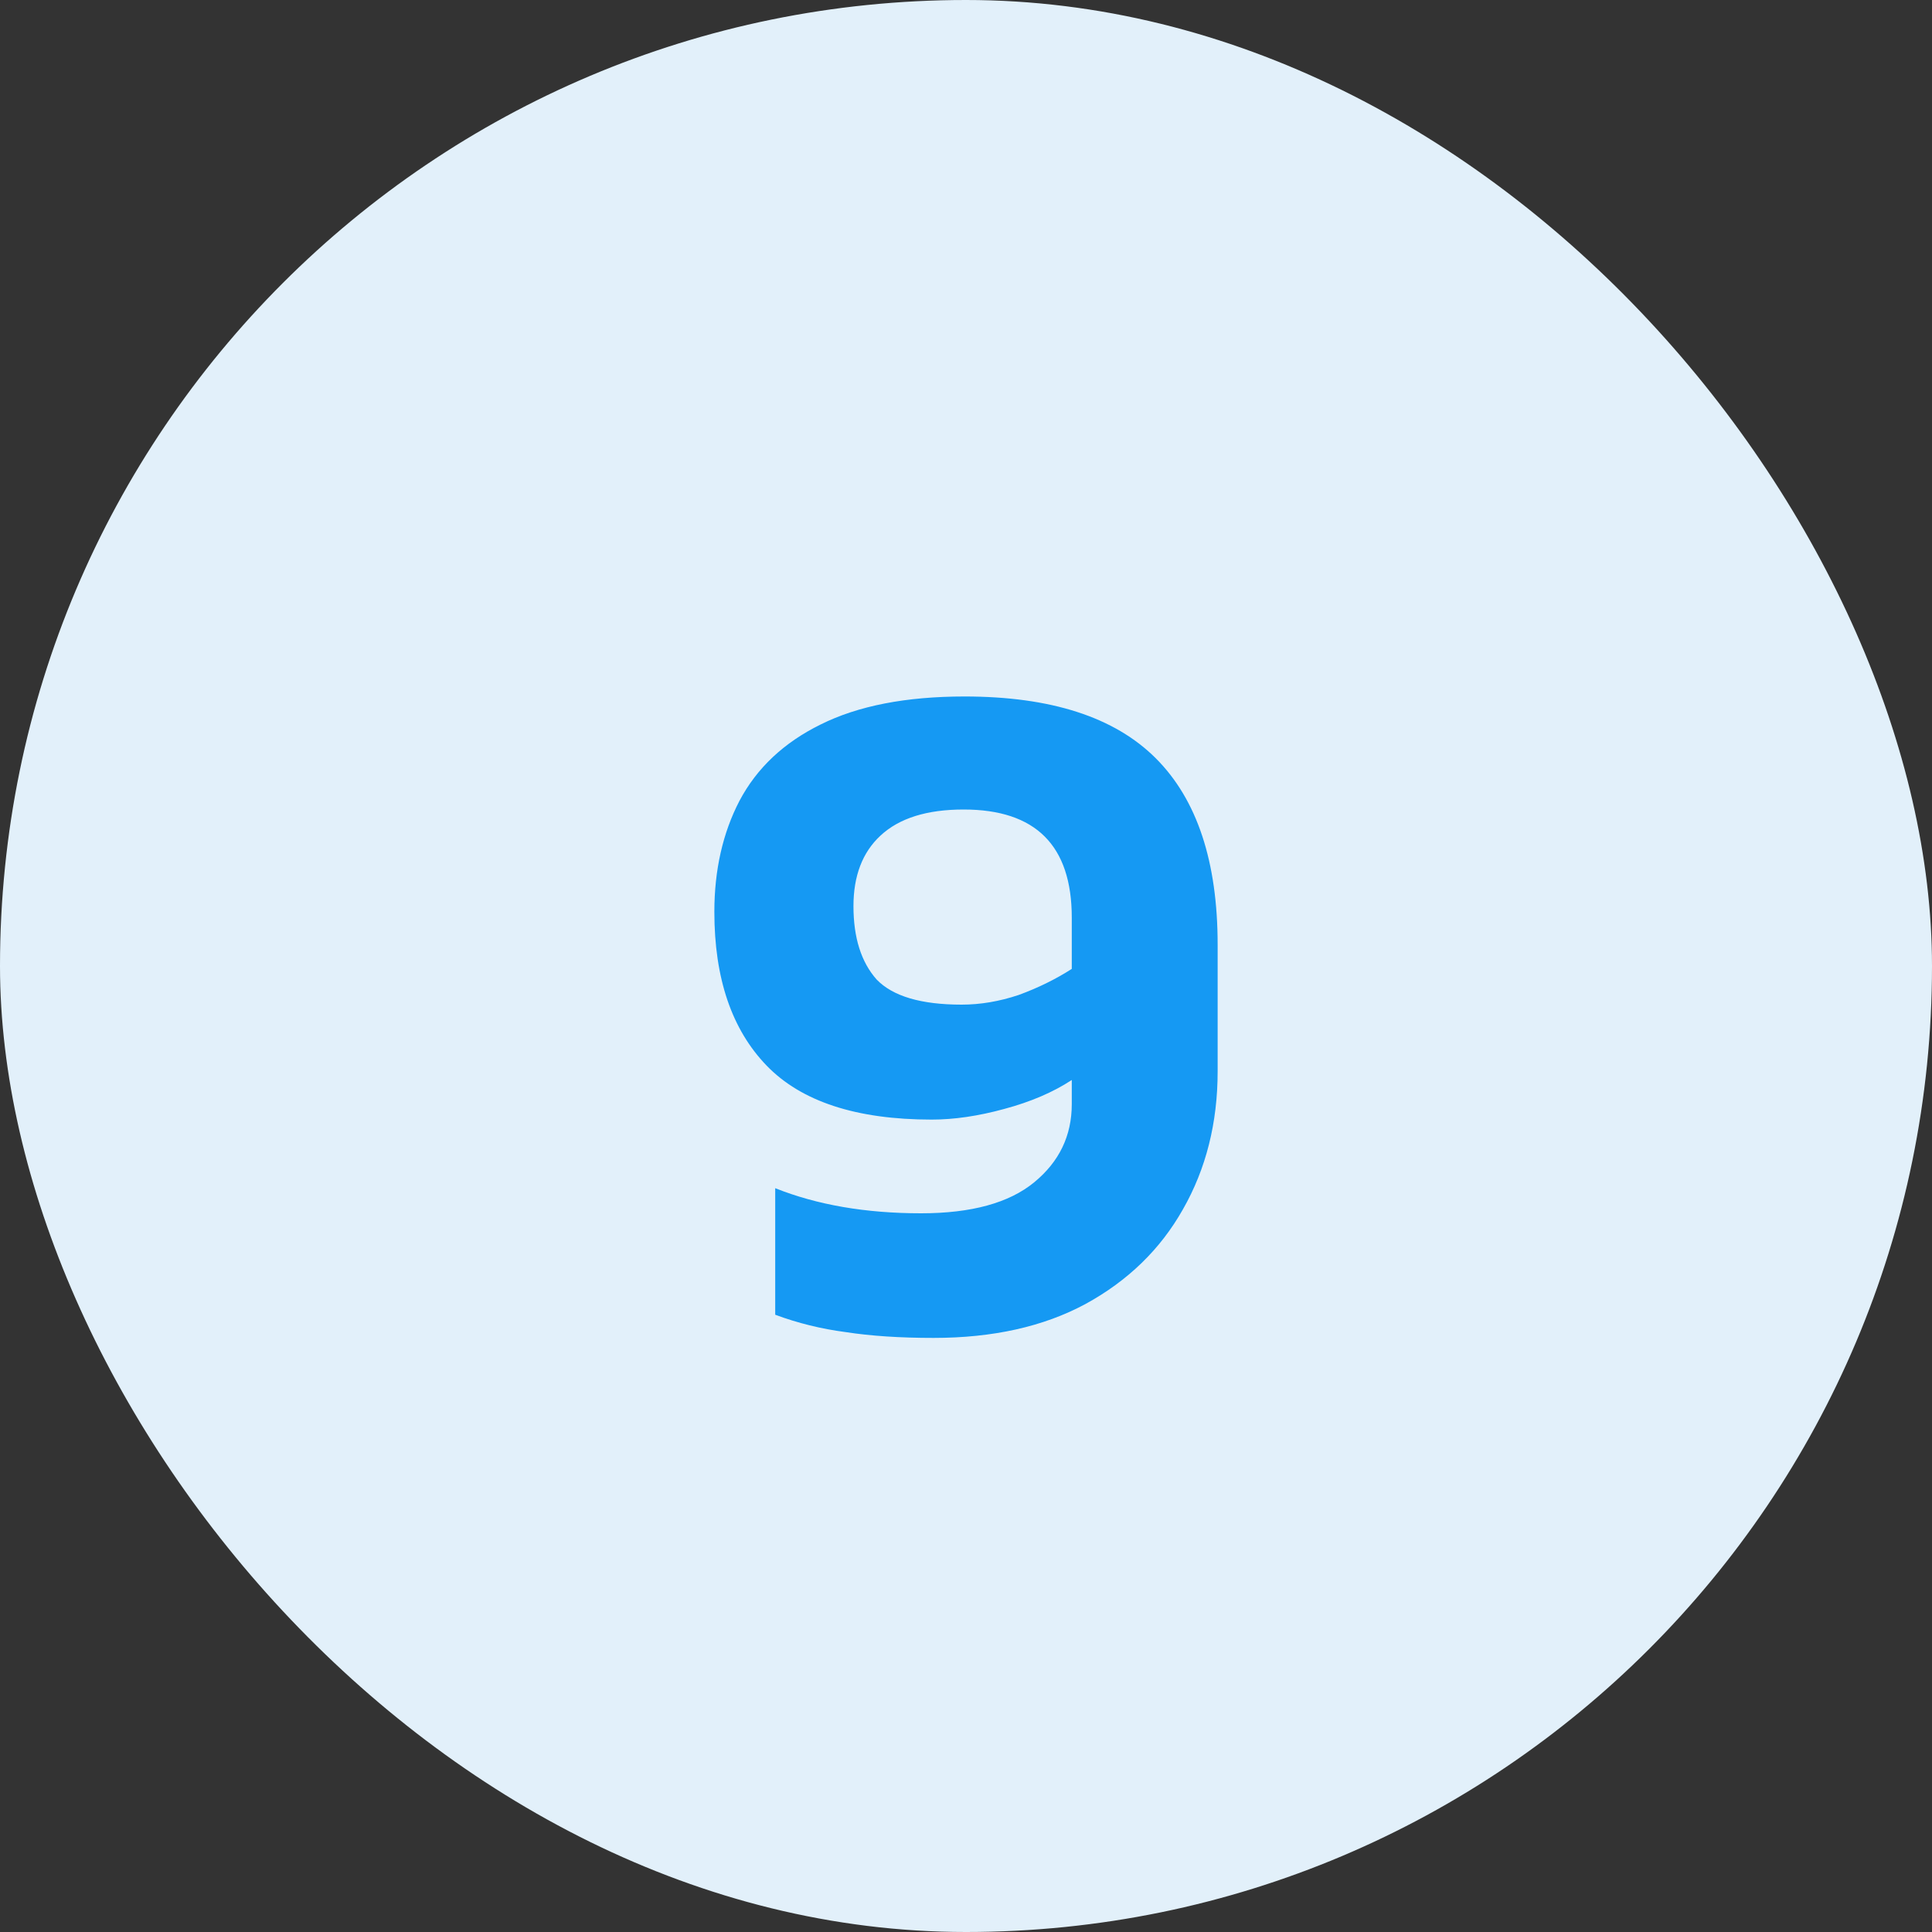
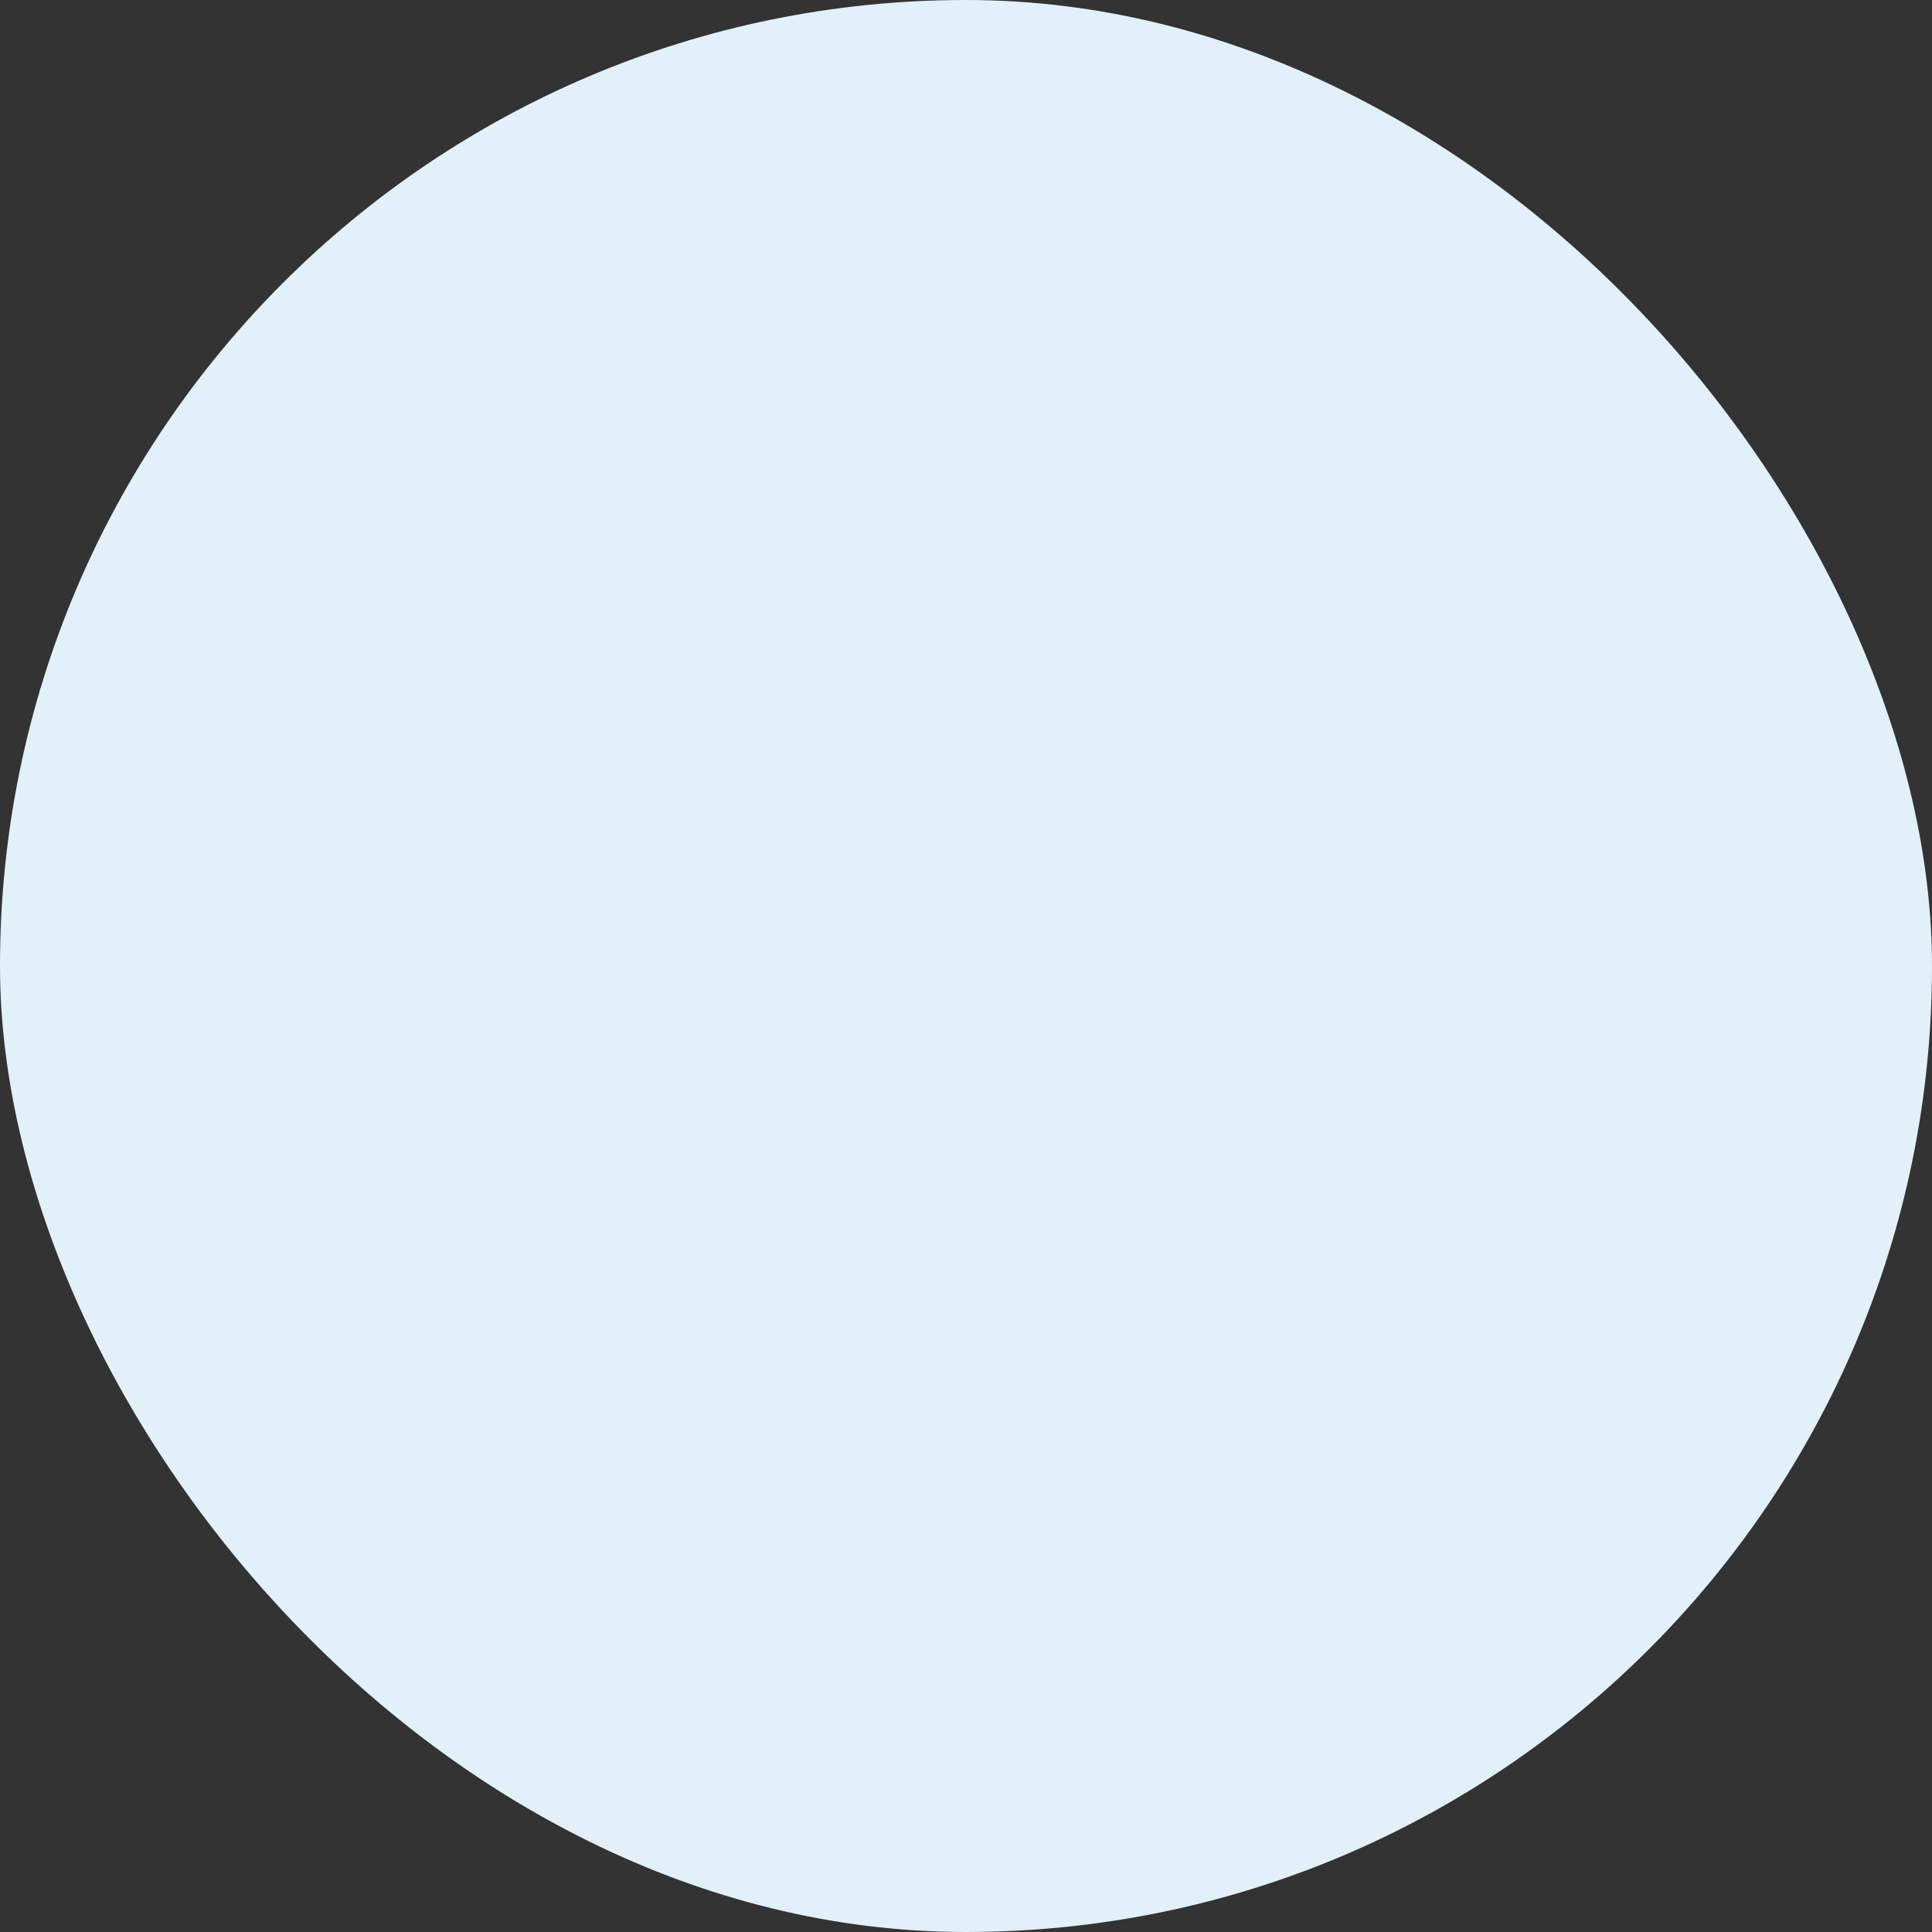
<svg xmlns="http://www.w3.org/2000/svg" width="32" height="32" viewBox="0 0 32 32" fill="none">
  <rect x="0" y="0" width="32" height="32" fill="#333333" stroke="none" />
  <rect width="32" height="32" rx="16" fill="#E2F0FA" />
-   <path d="M15.464 22.16C14.909 22.16 14.424 22.128 14.008 22.064C13.603 22.011 13.213 21.915 12.84 21.776V19.68C13.533 19.957 14.339 20.096 15.256 20.096C16.088 20.096 16.712 19.925 17.128 19.584C17.544 19.243 17.752 18.811 17.752 18.288V17.888C17.443 18.091 17.069 18.251 16.632 18.368C16.205 18.485 15.805 18.544 15.432 18.544C14.184 18.544 13.272 18.245 12.696 17.648C12.12 17.051 11.832 16.203 11.832 15.104C11.832 14.411 11.971 13.797 12.248 13.264C12.536 12.72 12.984 12.299 13.592 12C14.211 11.691 15.005 11.536 15.976 11.536C17.405 11.536 18.461 11.877 19.144 12.56C19.827 13.243 20.168 14.272 20.168 15.648V17.744C20.168 18.597 19.976 19.36 19.592 20.032C19.219 20.693 18.68 21.216 17.976 21.6C17.283 21.973 16.445 22.16 15.464 22.16ZM15.928 16.64C16.237 16.64 16.552 16.587 16.872 16.48C17.192 16.363 17.485 16.219 17.752 16.048V15.2C17.752 14.005 17.155 13.408 15.96 13.408C15.352 13.408 14.893 13.552 14.584 13.84C14.285 14.117 14.136 14.507 14.136 15.008C14.136 15.531 14.264 15.936 14.52 16.224C14.787 16.501 15.256 16.64 15.928 16.64Z" fill="#1599F3" />
</svg>